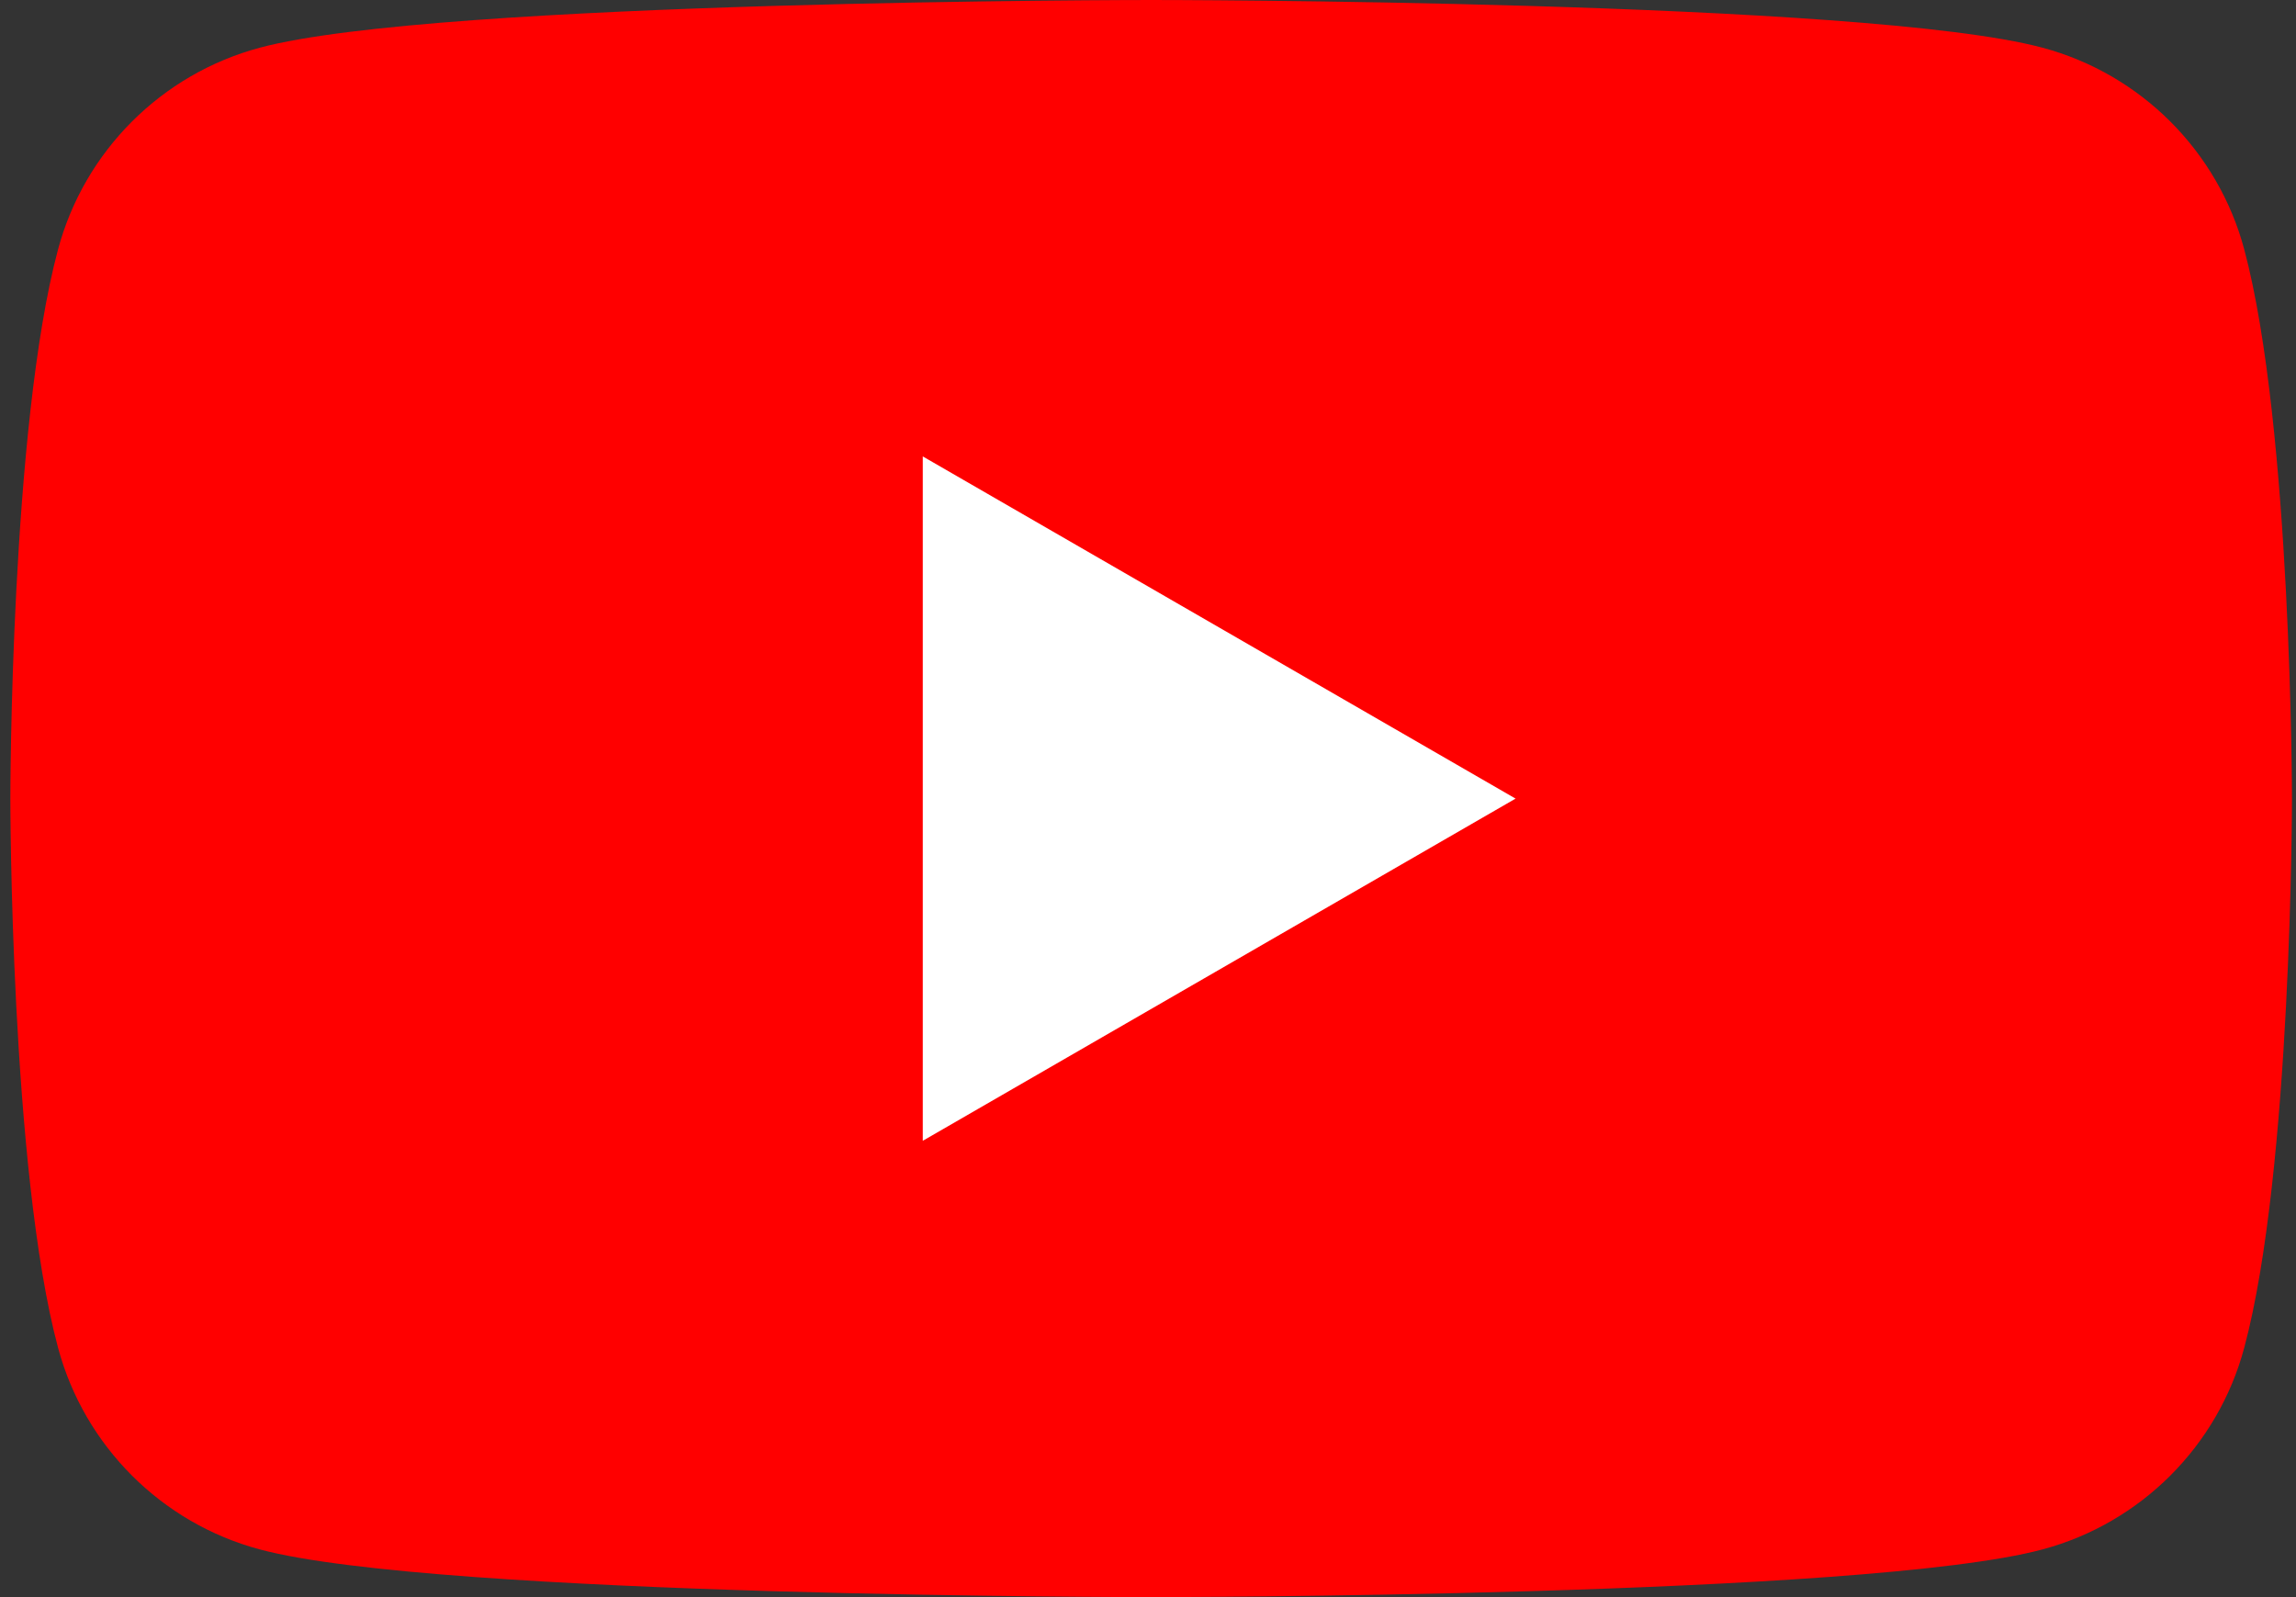
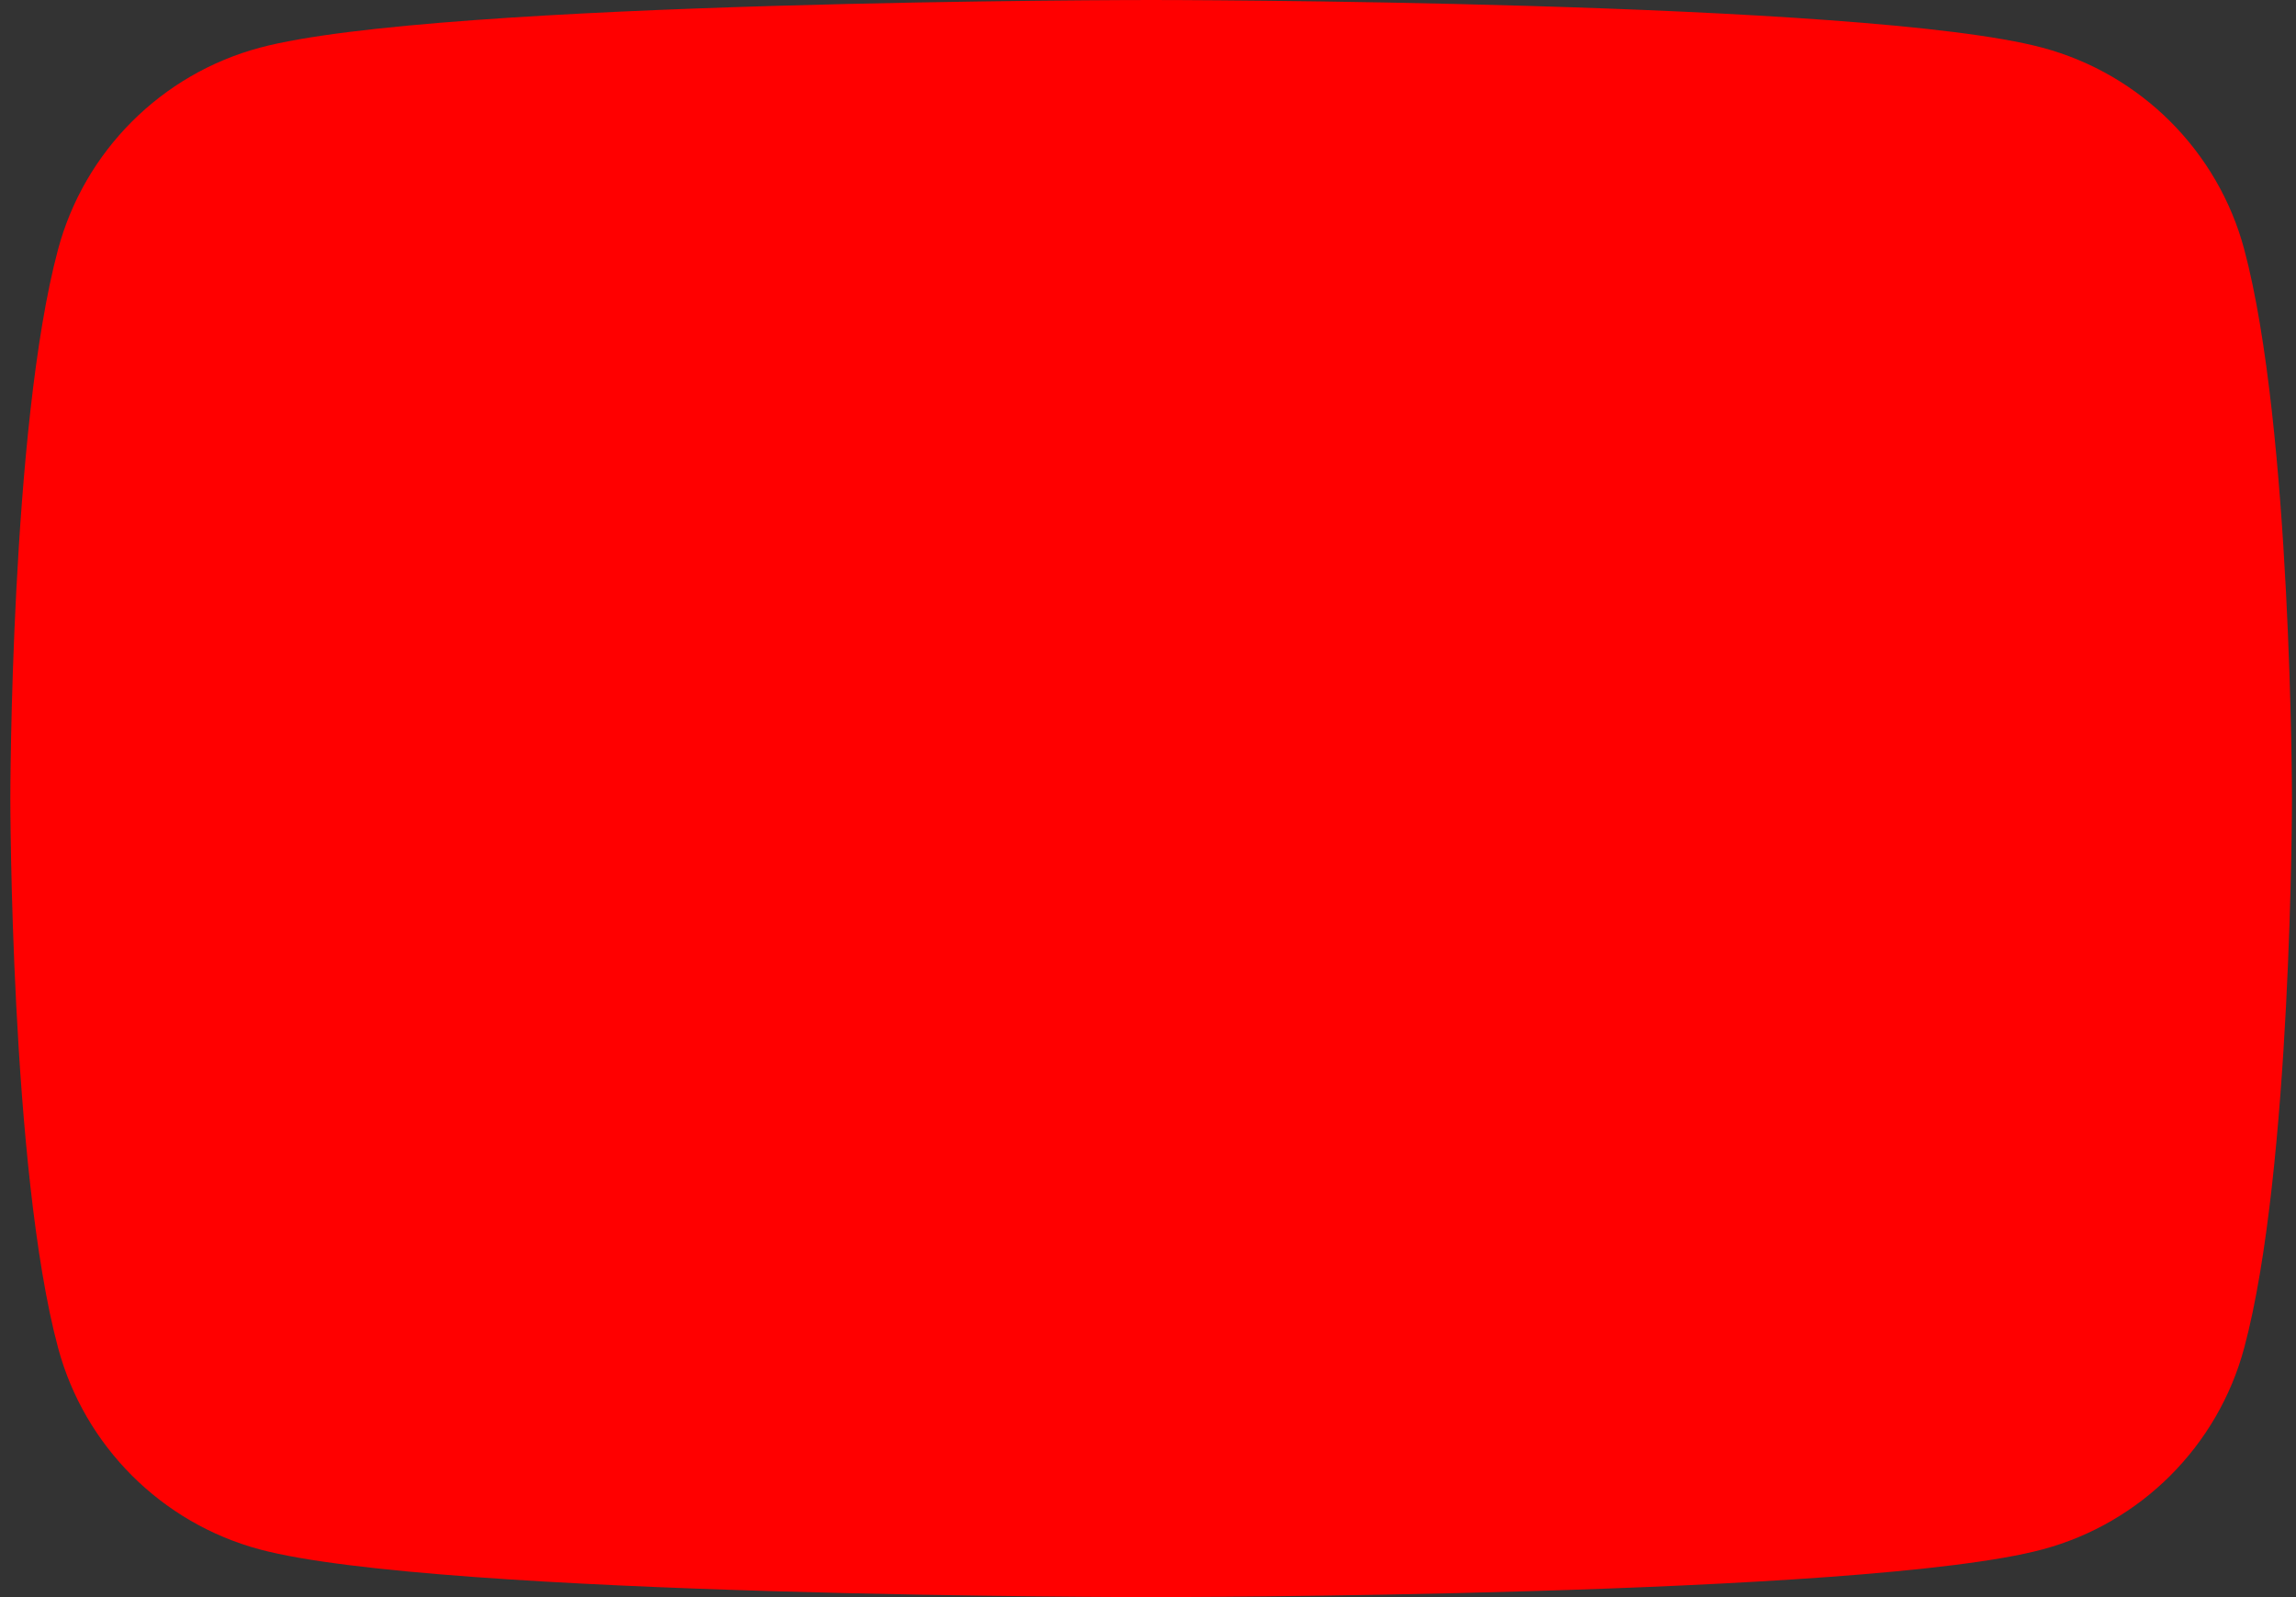
<svg xmlns="http://www.w3.org/2000/svg" width="46" height="32" viewBox="0 0 46 32" fill="none">
  <rect x="0" y="0" width="46" height="32" fill="#333333" stroke="none" />
  <path d="M44.963 4.997C44.437 3.029 42.89 1.483 40.922 0.956C37.358 2.86102e-07 23.063 0 23.063 0C23.063 0 8.768 2.86102e-07 5.204 0.956C3.236 1.483 1.69 3.029 1.163 4.997C0.207 8.561 0.207 16 0.207 16C0.207 16 0.207 23.439 1.163 27.003C1.69 28.971 3.236 30.517 5.204 31.044C8.768 32 23.063 32 23.063 32C23.063 32 37.358 32 40.922 31.044C42.89 30.517 44.437 28.971 44.963 27.003C45.919 23.439 45.919 16 45.919 16C45.919 16 45.915 8.561 44.963 4.997Z" fill="#FF0000" />
-   <path d="M18.488 22.857L30.364 16.001L18.488 9.145V22.857Z" fill="white" />
</svg>